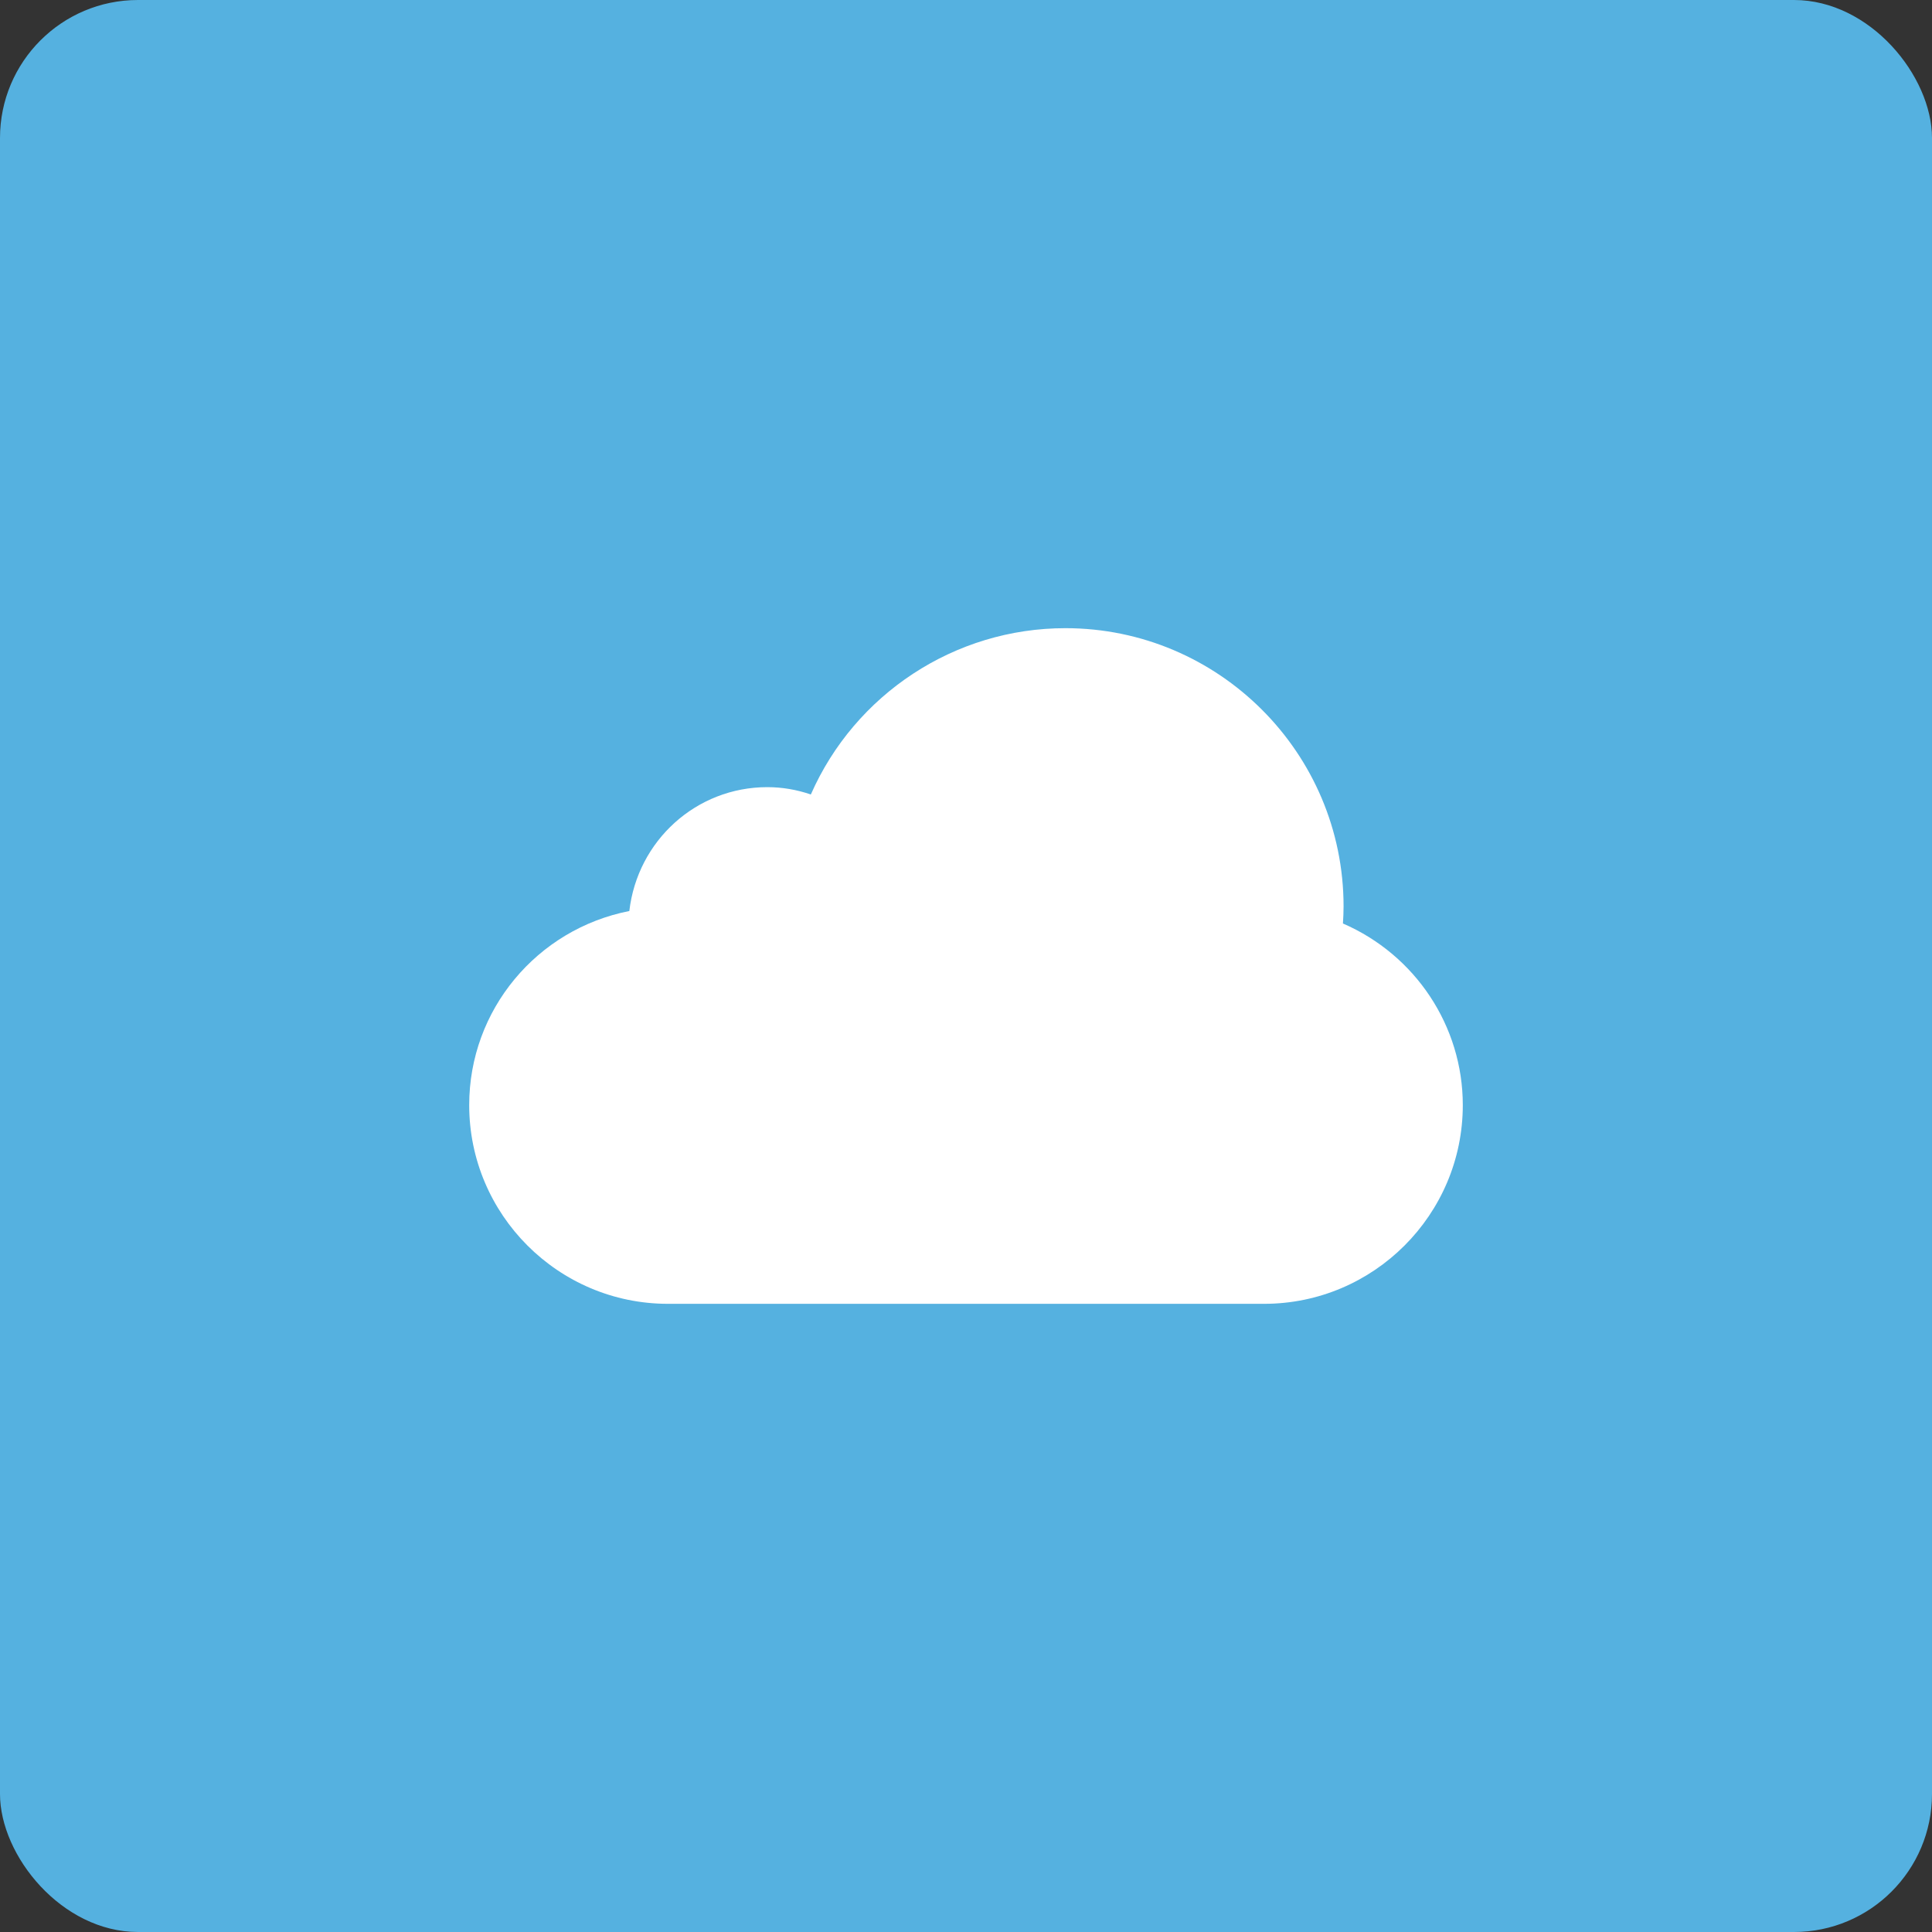
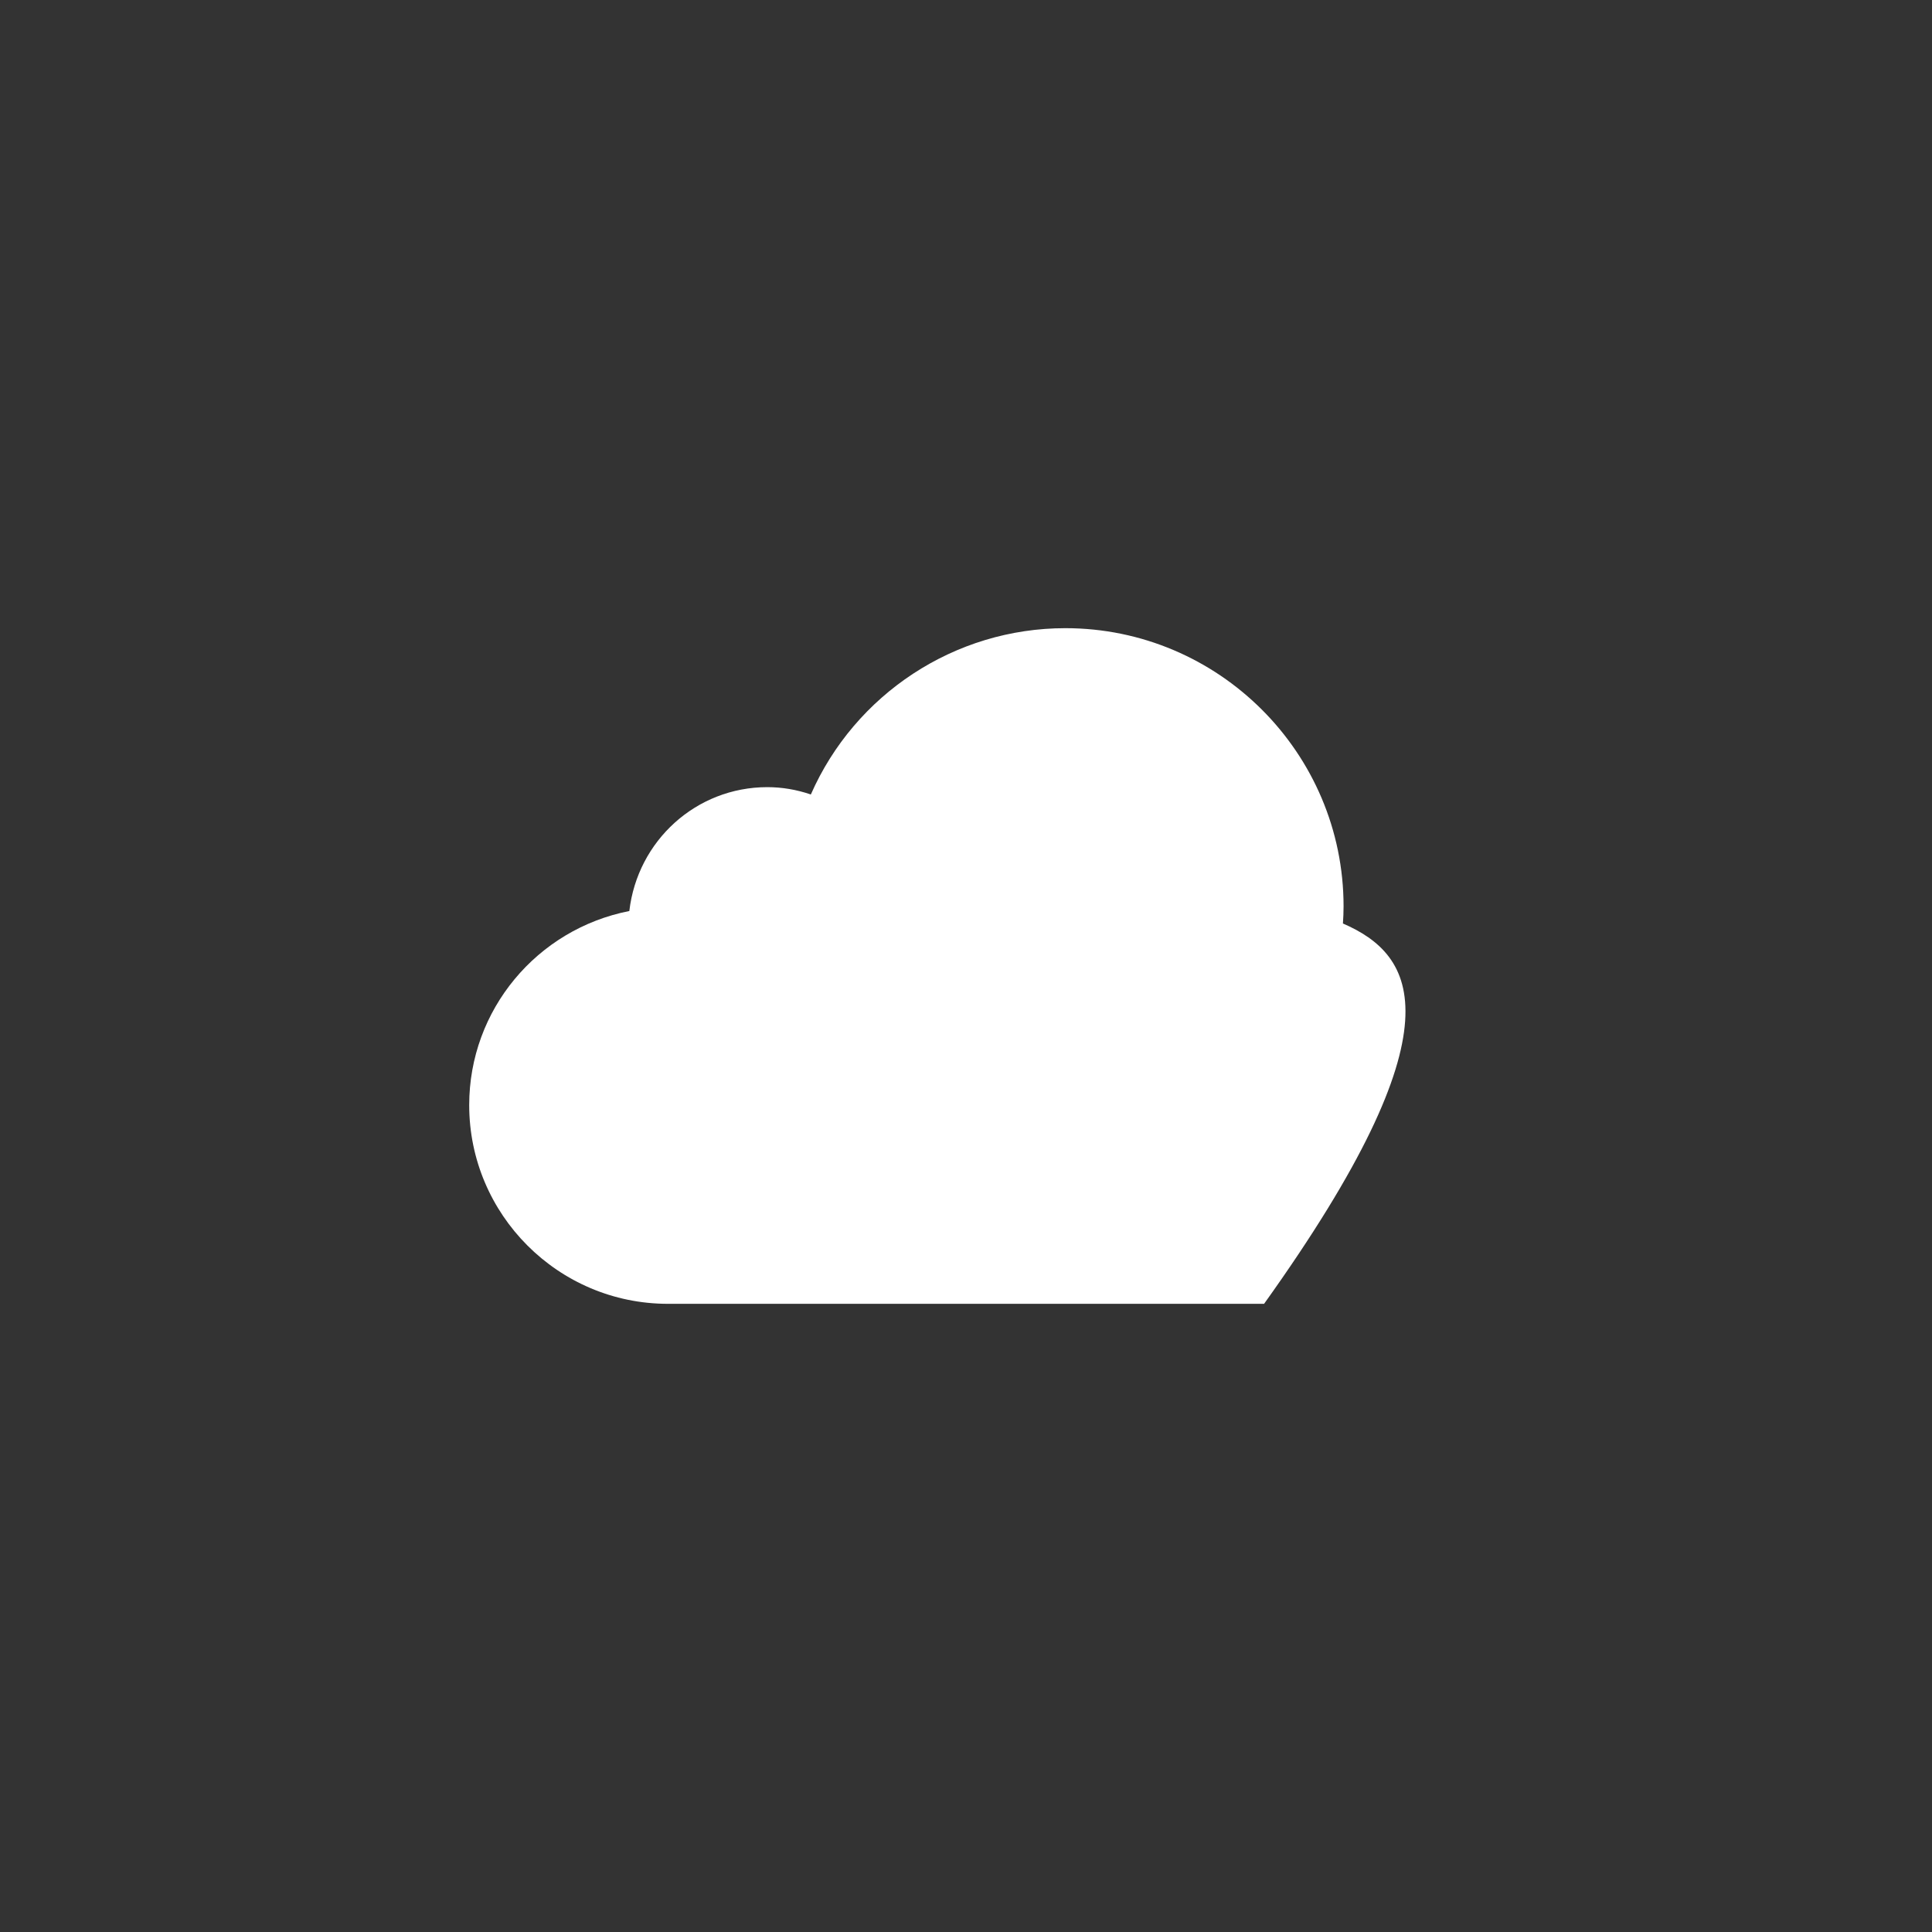
<svg xmlns="http://www.w3.org/2000/svg" width="70" height="70" viewBox="0 0 70 70" fill="none">
  <rect x="0" y="0" width="70" height="70" fill="#333333" stroke="none" />
-   <rect width="70" height="70" rx="5" fill="#55B1E0" />
-   <path d="M48.657 33.46C48.671 33.255 48.68 33.049 48.68 32.84C48.68 27.281 44.157 22.76 38.6 22.76C34.588 22.76 30.975 25.152 29.378 28.786C28.863 28.609 28.334 28.52 27.8 28.52C25.227 28.52 23.097 30.458 22.802 33.008C19.455 33.666 17 36.588 17 40.04C17 44.01 20.23 47.24 24.2 47.24H45.8C49.769 47.24 53 44.01 53 40.04C53 37.171 51.276 34.594 48.657 33.46Z" fill="white" />
+   <path d="M48.657 33.46C48.671 33.255 48.68 33.049 48.68 32.84C48.68 27.281 44.157 22.76 38.6 22.76C34.588 22.76 30.975 25.152 29.378 28.786C28.863 28.609 28.334 28.52 27.8 28.52C25.227 28.52 23.097 30.458 22.802 33.008C19.455 33.666 17 36.588 17 40.04C17 44.01 20.23 47.24 24.2 47.24H45.8C53 37.171 51.276 34.594 48.657 33.46Z" fill="white" />
</svg>